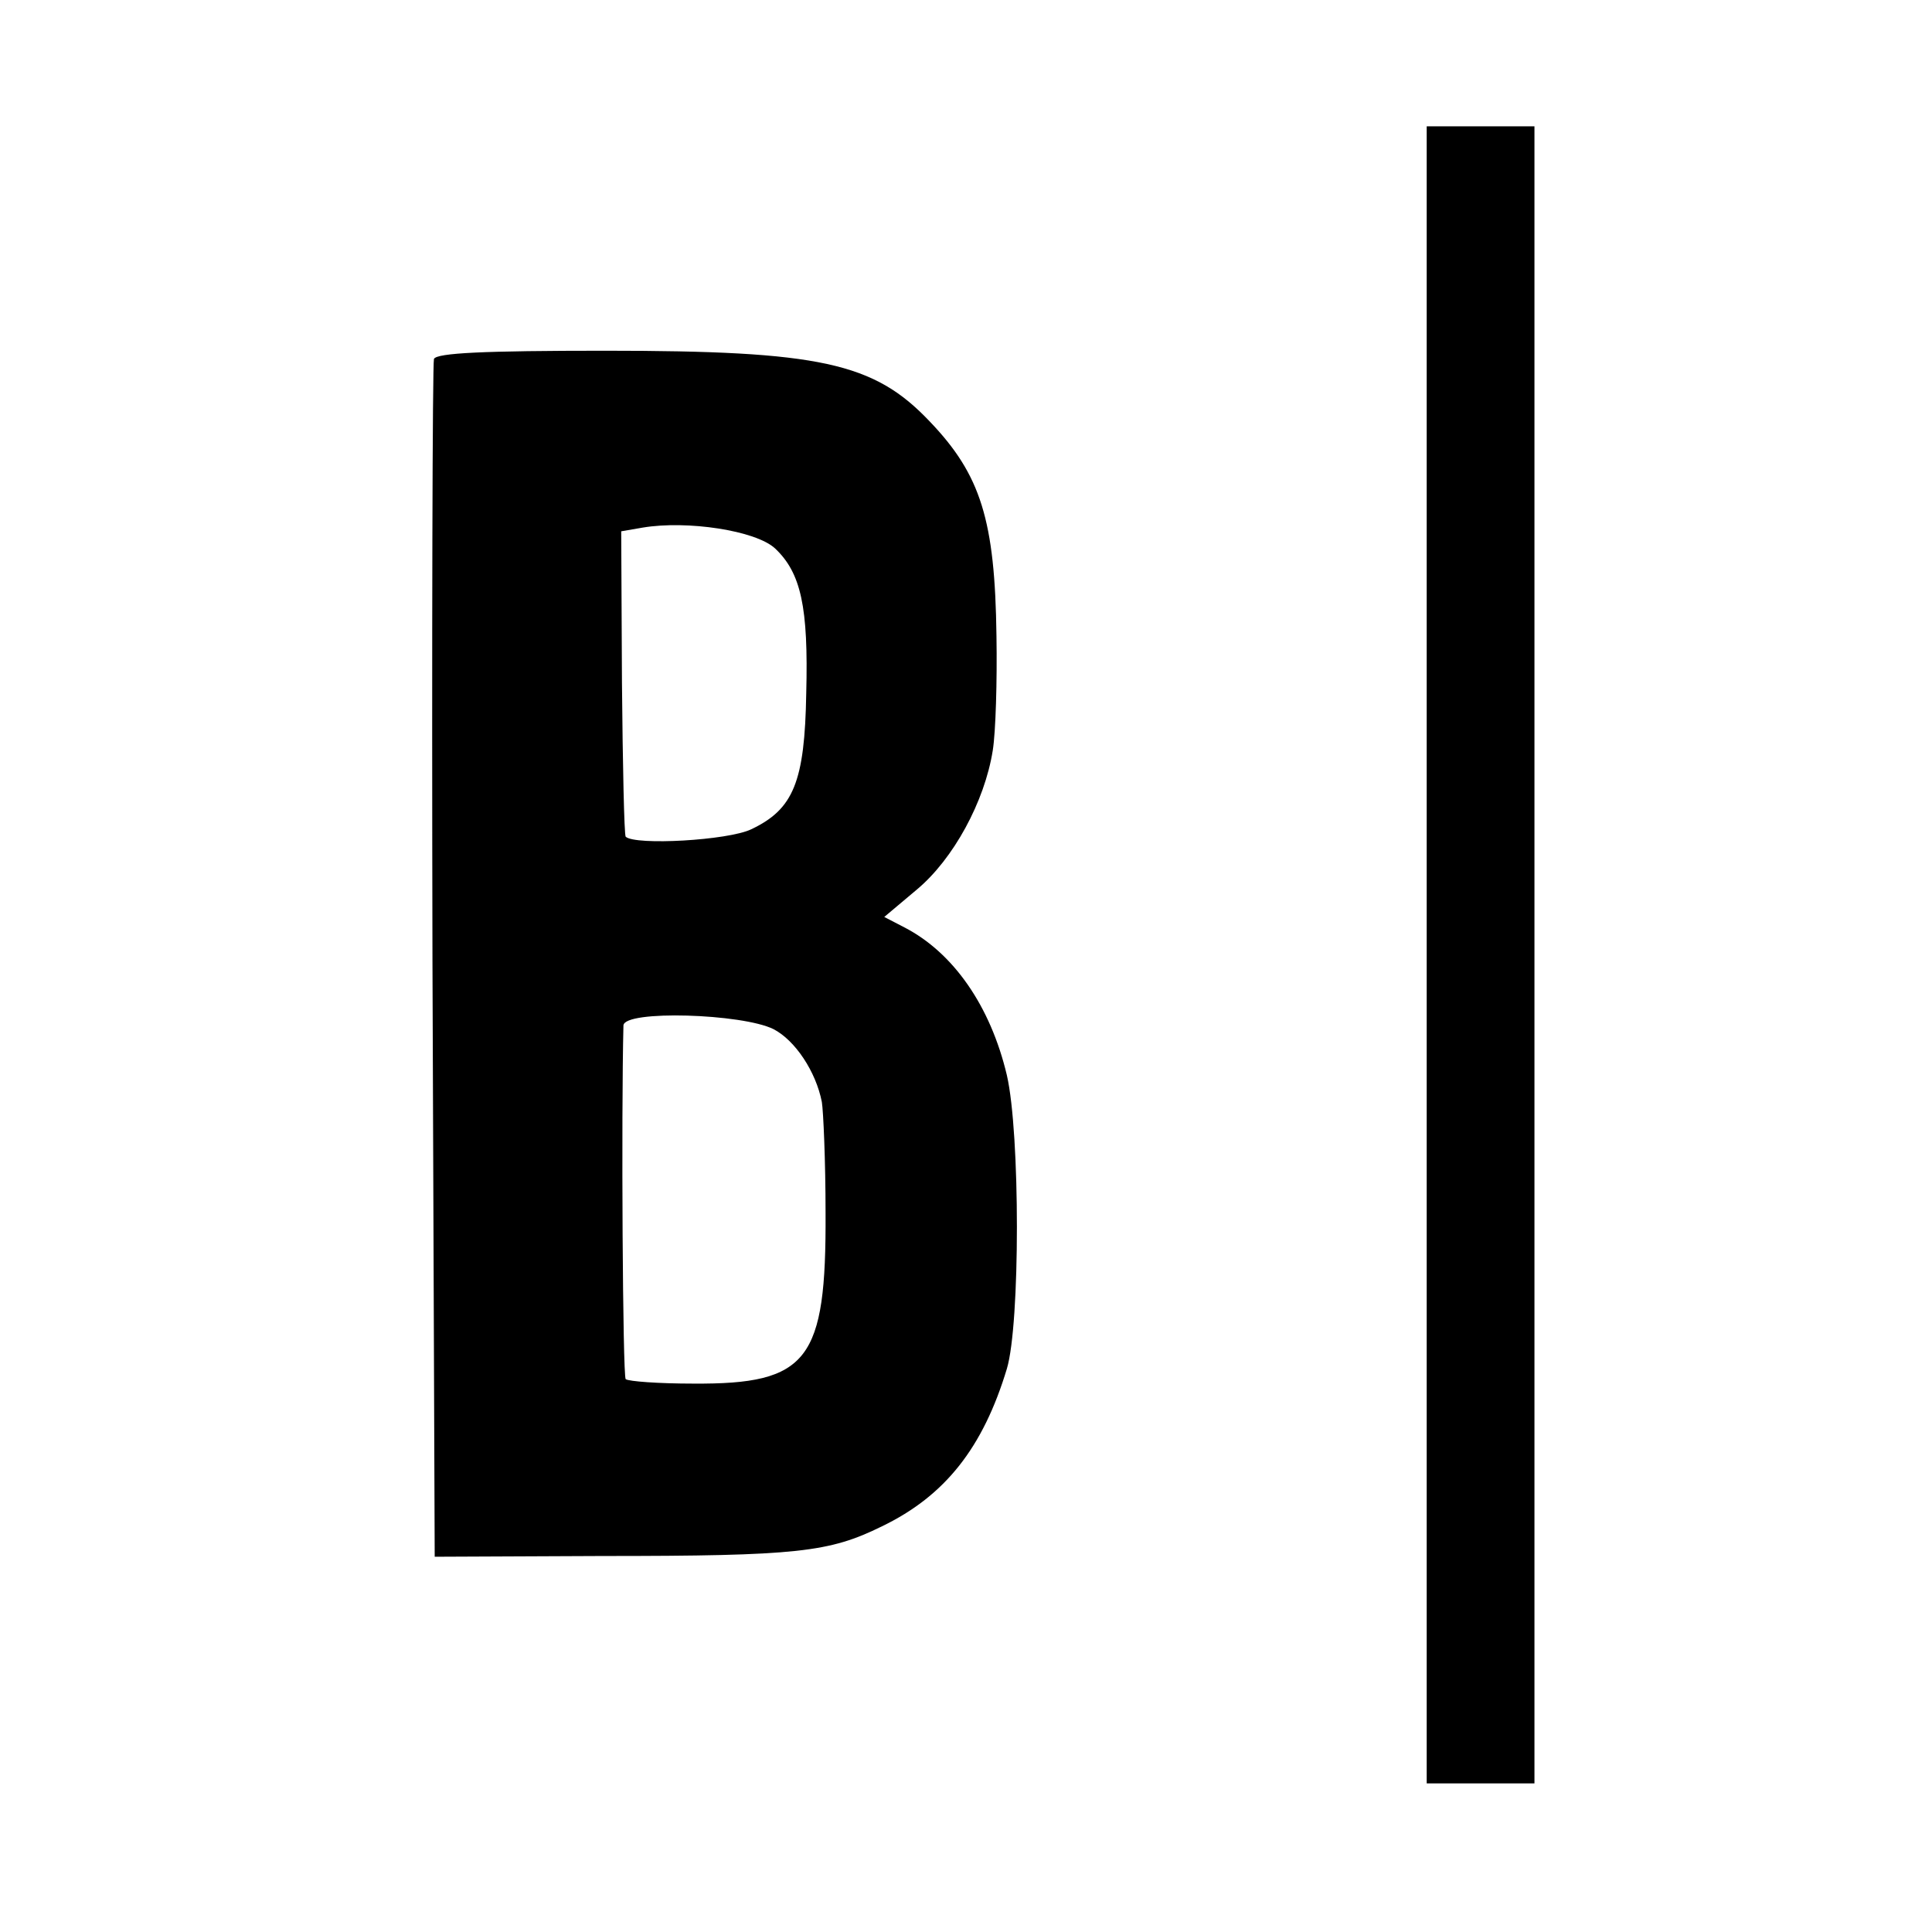
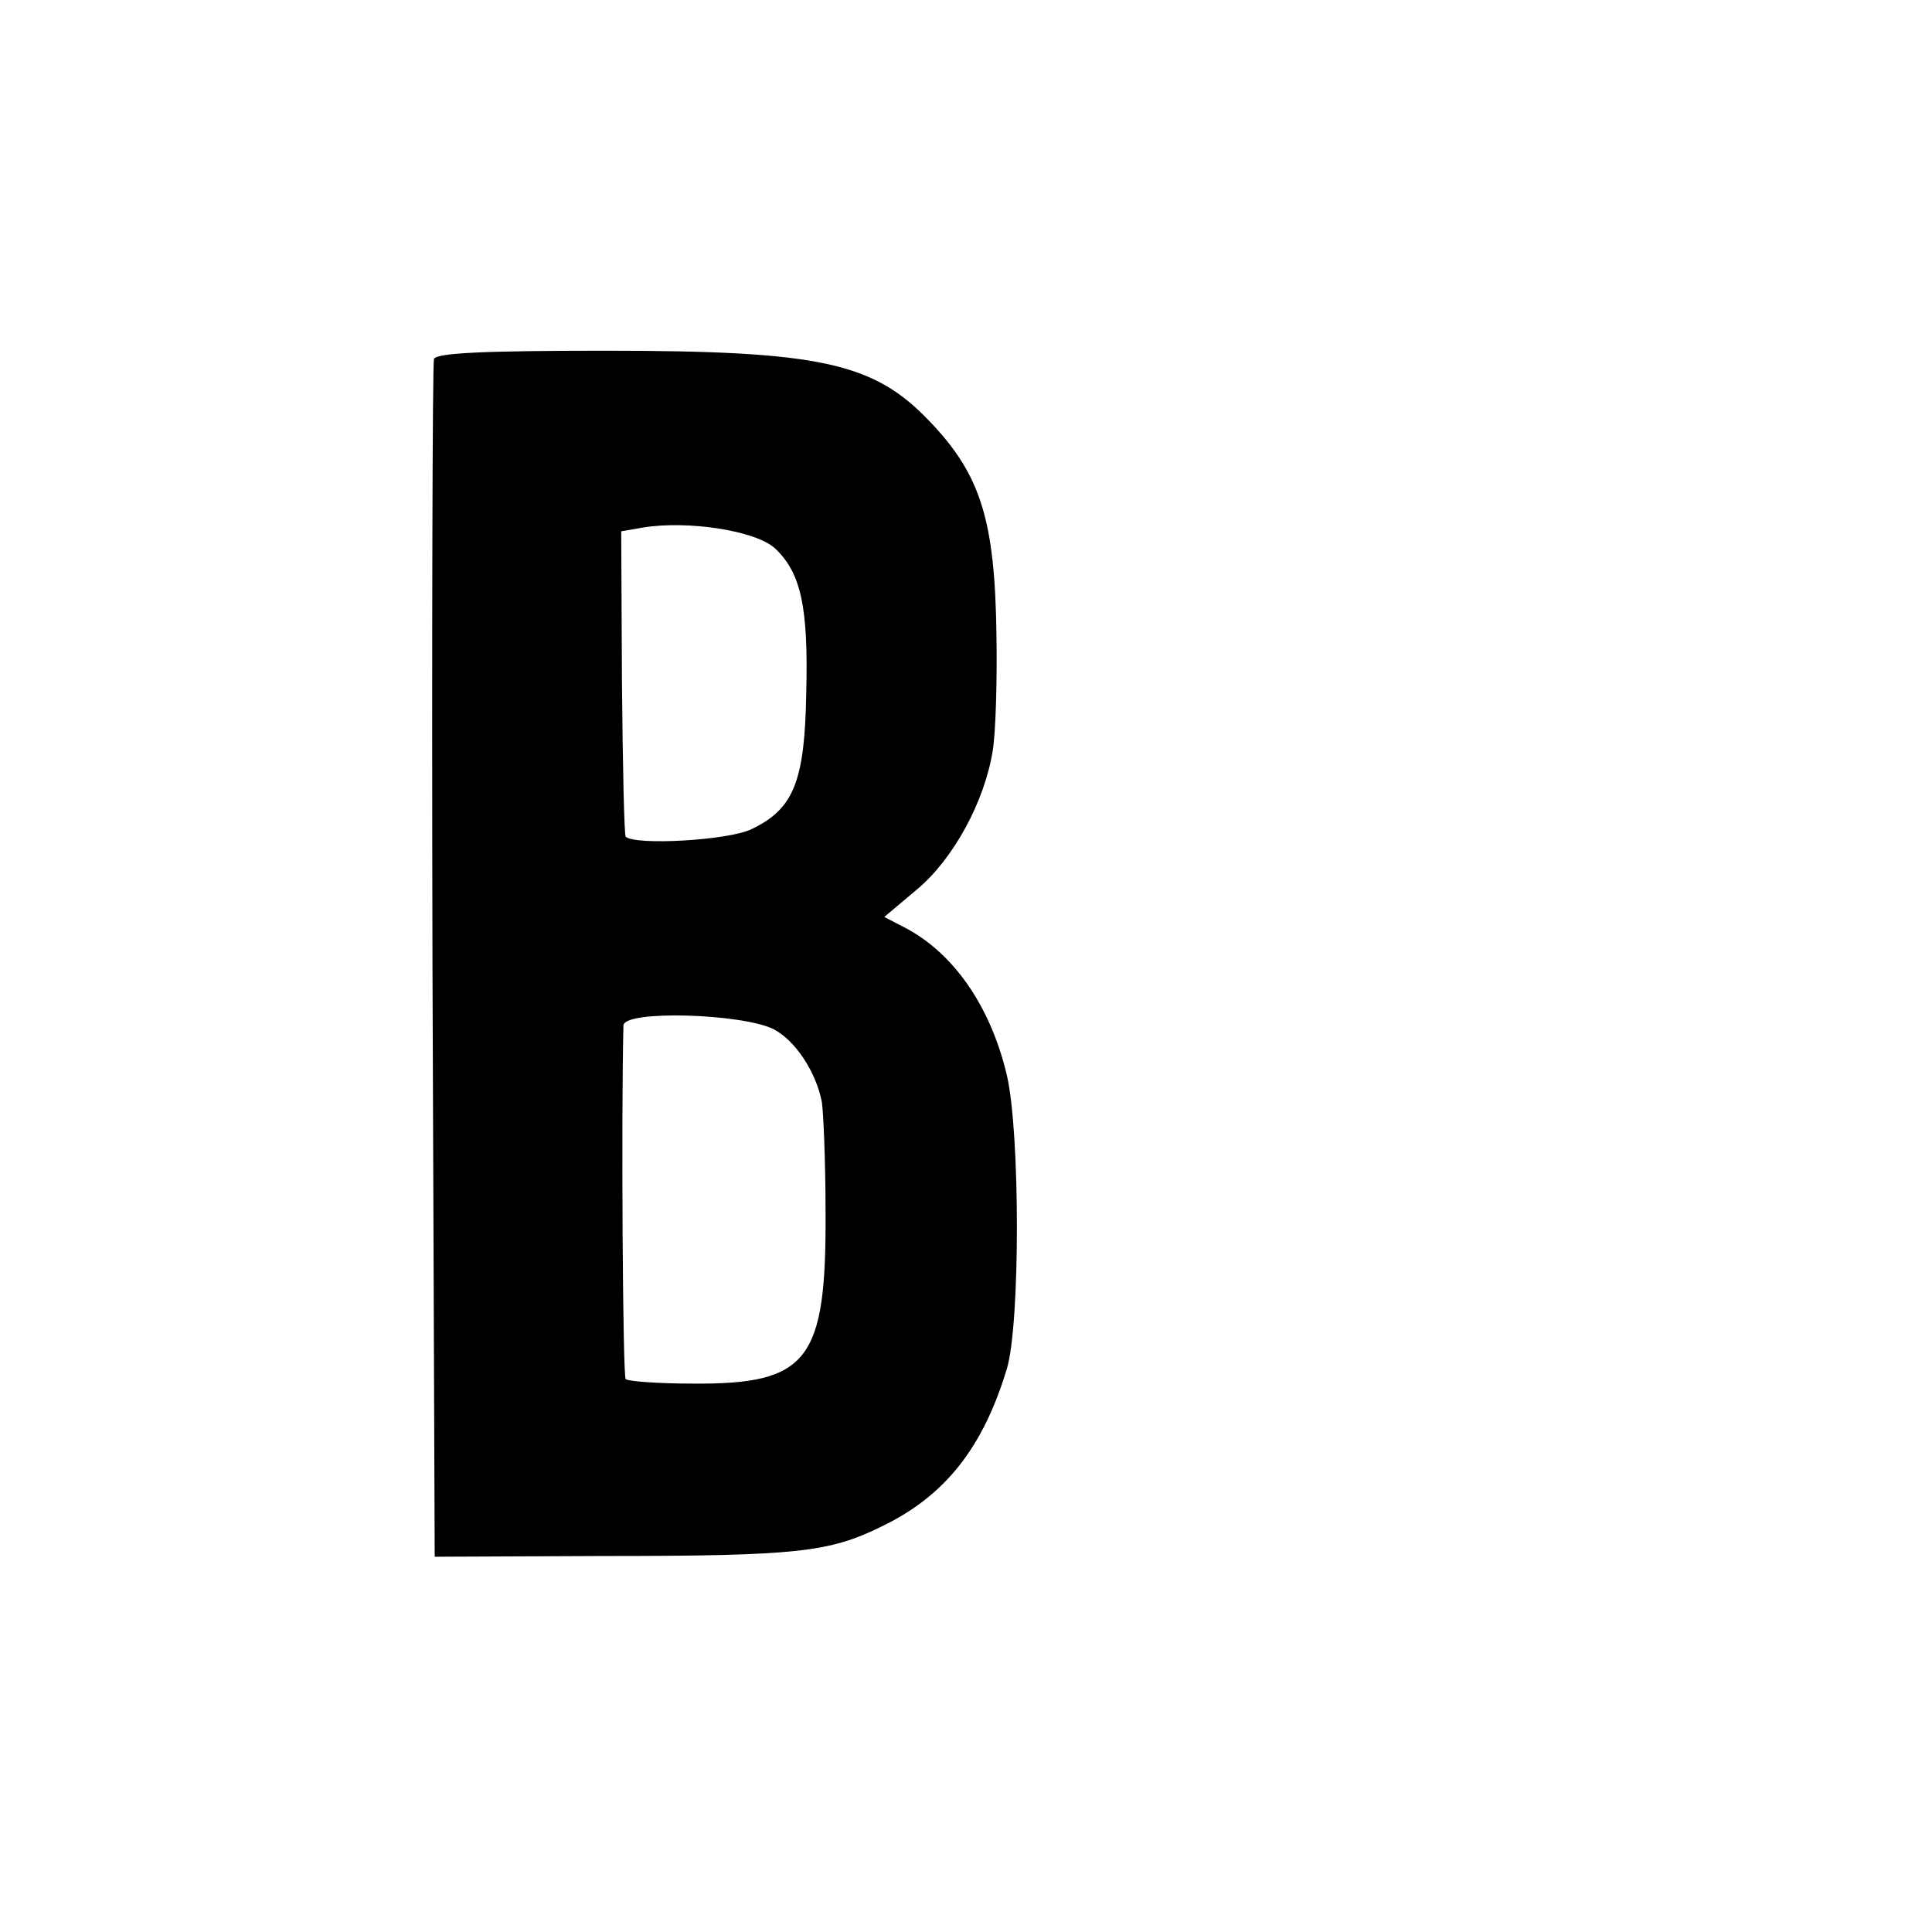
<svg xmlns="http://www.w3.org/2000/svg" version="1.0" width="260pt" height="260pt" viewBox="0 0 260 260" preserveAspectRatio="xMidYMid meet">
  <g transform="translate(0,260) scale(0.1,-0.1)" fill="#000000" stroke="none">
-     <path d="M1920 1315 l0 -1115 73 0 72 0 0 1115 0 1115 -72 0 -73 0 0 -1115z" />
    <path d="M584 2117 c-2 -7 -3 -372 -2 -812 l3 -800 225 1 c264 0 306 5 377 40 85 41 136 106 168 212 18 60 18 317 0 395 -22 93 -72 165 -138 199 l-27 14 44 37 c49 41 91 118 102 187 4 25 6 94 5 154 -2 156 -21 217 -90 289 -75 79 -147 95 -437 95 -163 0 -226 -3 -230 -11z m459 -255 c35 -33 45 -79 42 -195 -2 -119 -17 -156 -74 -183 -31 -15 -156 -22 -169 -10 -2 3 -4 96 -5 208 l-1 203 29 5 c60 10 152 -4 178 -28z m-2 -647 c29 -15 57 -57 65 -98 2 -12 5 -79 5 -149 1 -199 -23 -231 -178 -230 -47 0 -87 3 -91 6 -4 5 -6 357 -3 476 1 21 160 16 202 -5z" />
  </g>
</svg>